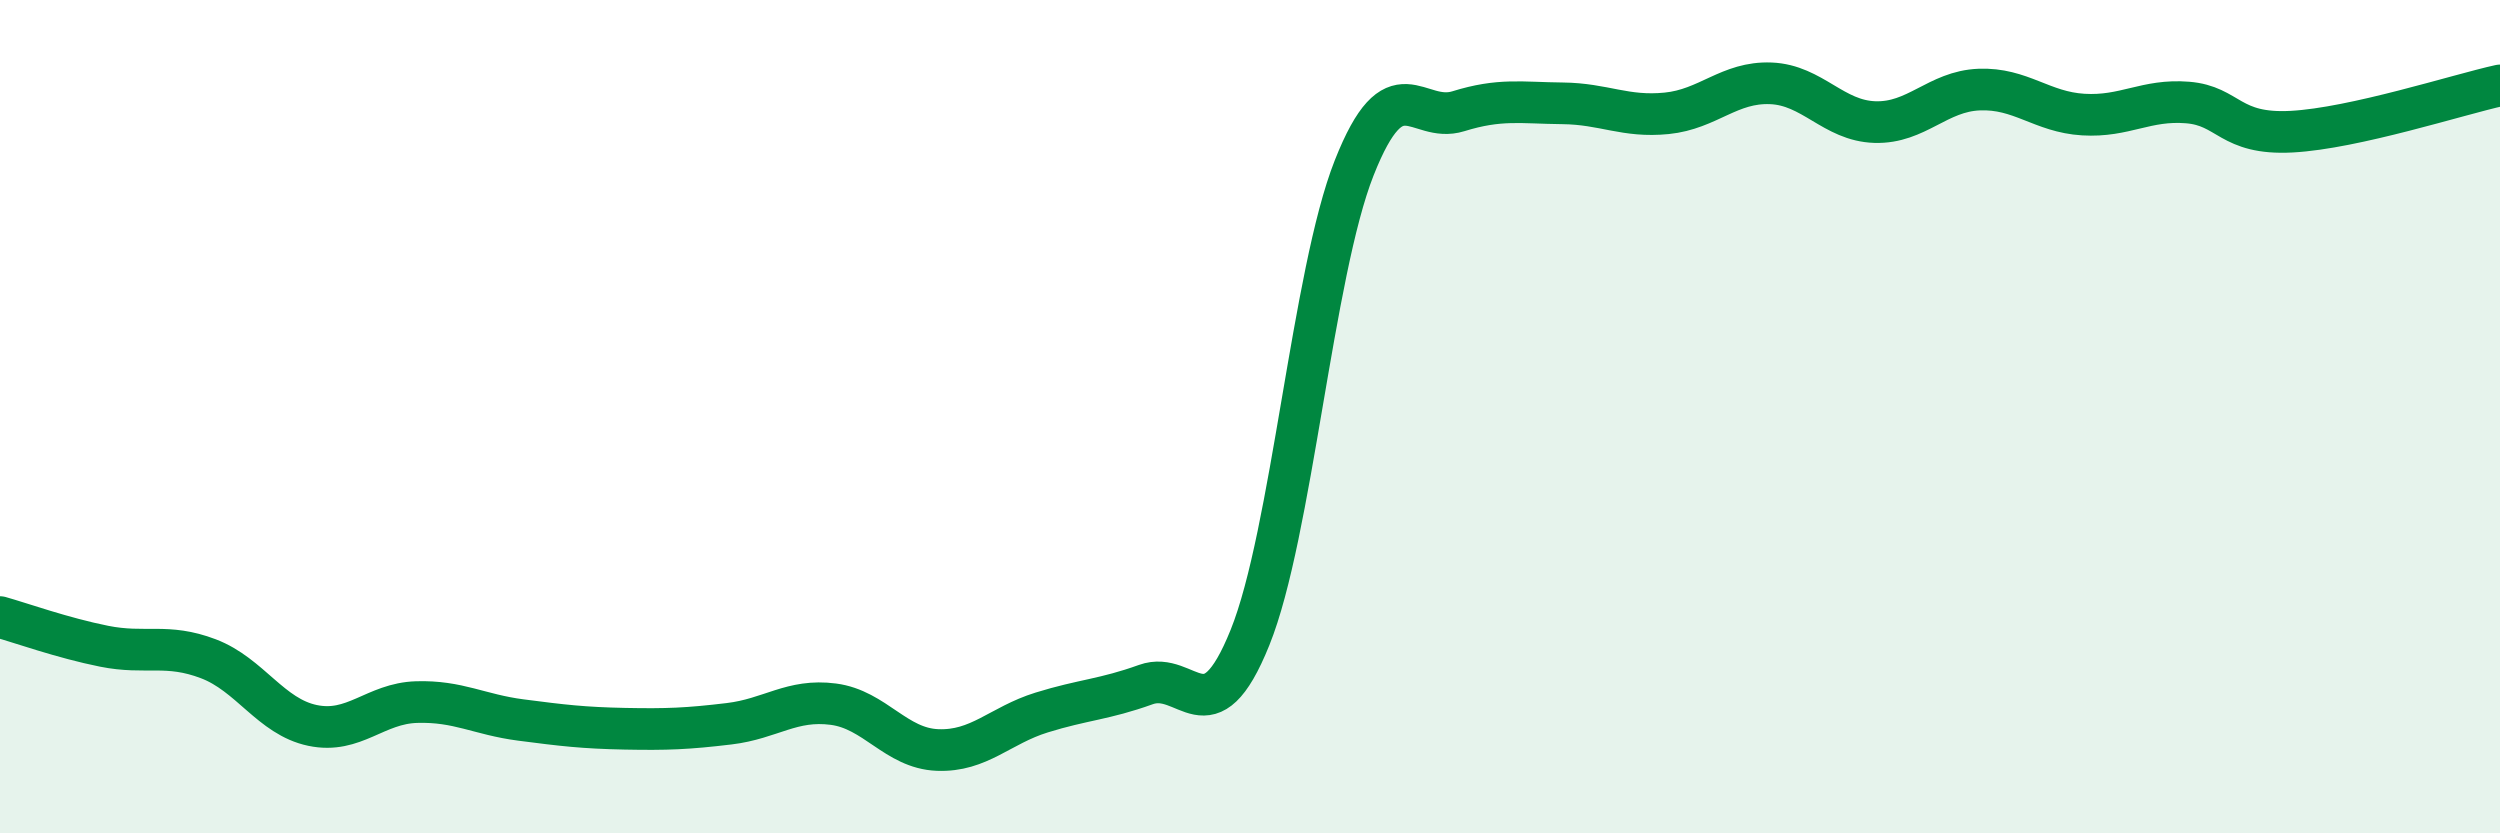
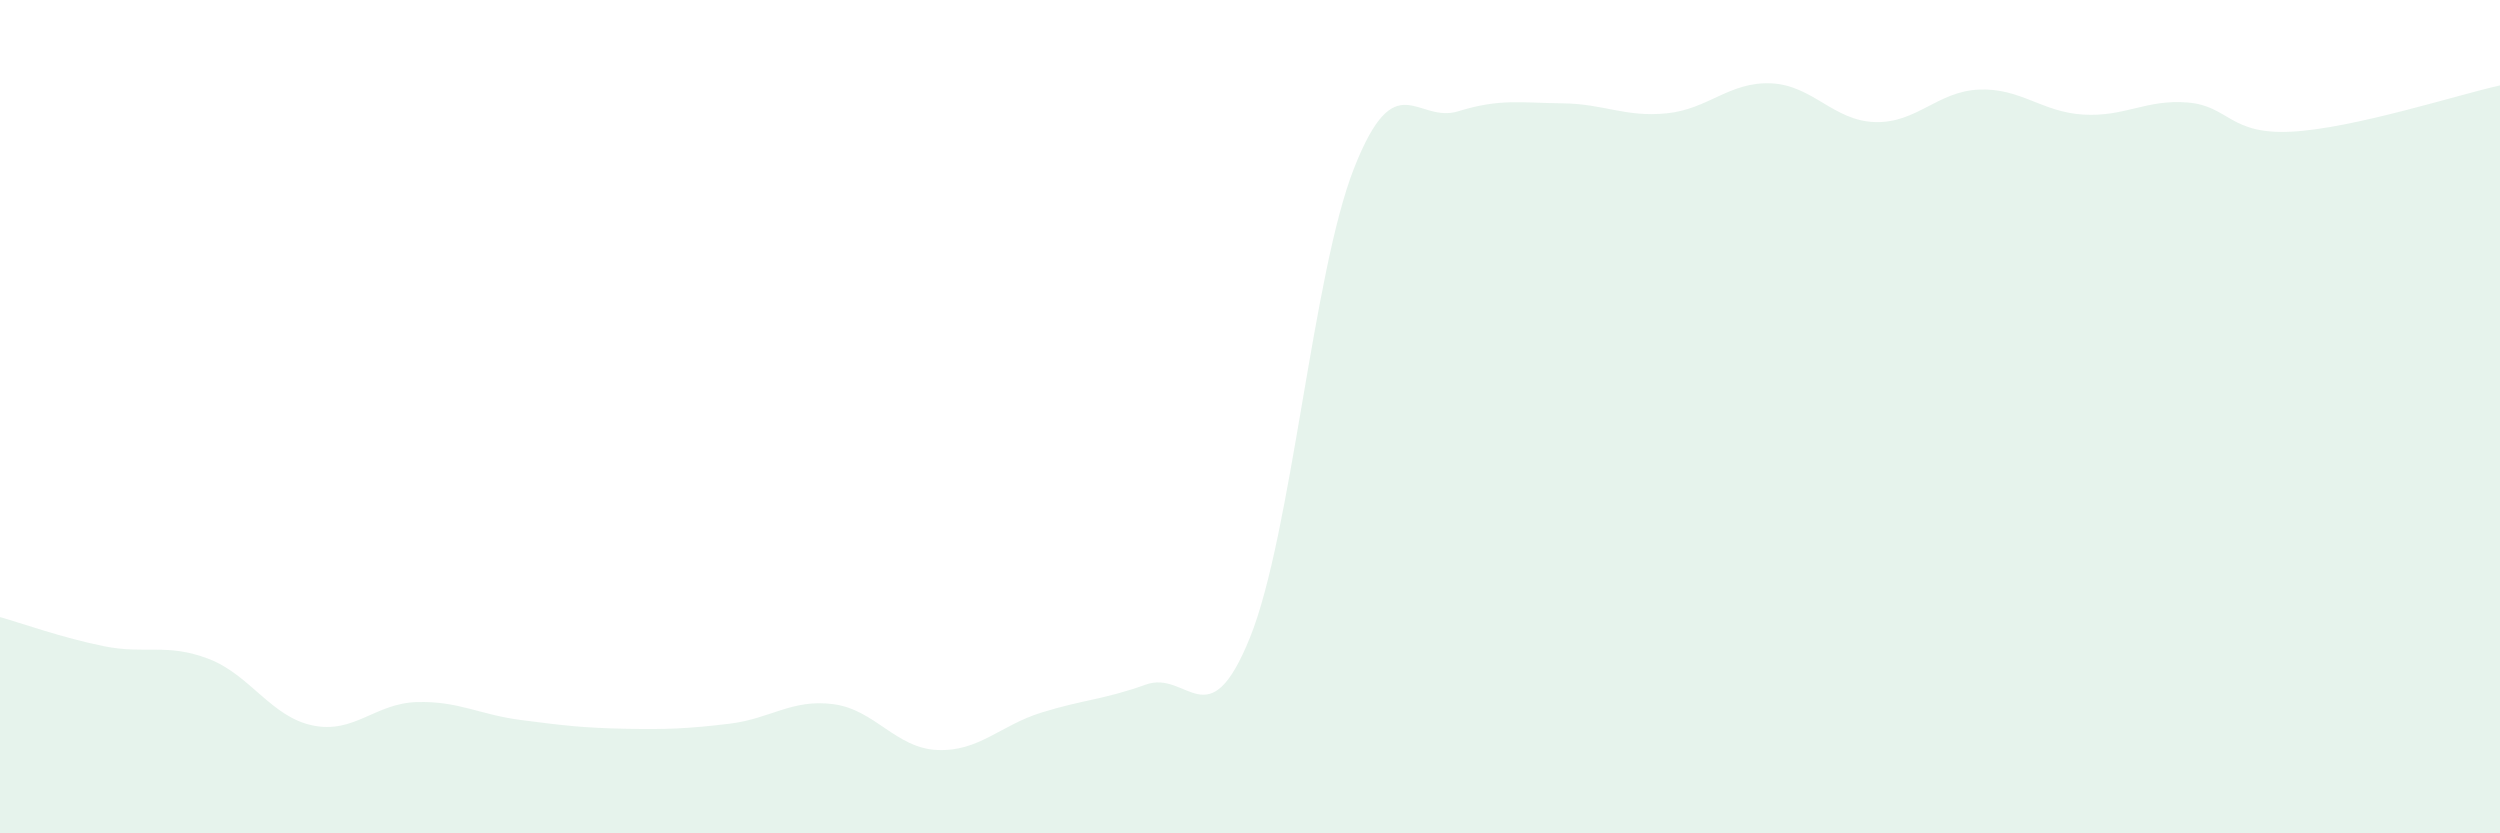
<svg xmlns="http://www.w3.org/2000/svg" width="60" height="20" viewBox="0 0 60 20">
  <path d="M 0,14.81 C 0.5,14.95 1.5,15.31 2.5,15.51 C 3.5,15.71 4,15.43 5,15.81 C 6,16.19 6.5,17.2 7.5,17.41 C 8.5,17.62 9,16.88 10,16.85 C 11,16.82 11.5,17.15 12.5,17.28 C 13.5,17.41 14,17.47 15,17.49 C 16,17.51 16.5,17.49 17.5,17.37 C 18.5,17.25 19,16.77 20,16.9 C 21,17.03 21.5,17.96 22.5,18 C 23.5,18.04 24,17.41 25,17.1 C 26,16.79 26.5,16.79 27.5,16.43 C 28.5,16.07 29,17.78 30,15.3 C 31,12.82 31.5,6.56 32.5,4.03 C 33.5,1.5 34,2.98 35,2.67 C 36,2.36 36.5,2.47 37.5,2.48 C 38.5,2.49 39,2.82 40,2.72 C 41,2.62 41.5,1.96 42.5,2 C 43.5,2.04 44,2.9 45,2.93 C 46,2.96 46.5,2.19 47.5,2.15 C 48.5,2.11 49,2.69 50,2.75 C 51,2.81 51.5,2.38 52.5,2.46 C 53.5,2.54 53.5,3.24 55,3.16 C 56.5,3.08 59,2.27 60,2.05L60 20L0 20Z" fill="#008740" opacity="0.1" stroke-linecap="round" stroke-linejoin="round" />
-   <path d="M 0,14.81 C 0.5,14.95 1.5,15.31 2.5,15.51 C 3.5,15.71 4,15.43 5,15.81 C 6,16.19 6.5,17.2 7.5,17.41 C 8.5,17.62 9,16.88 10,16.85 C 11,16.82 11.5,17.15 12.5,17.28 C 13.5,17.41 14,17.47 15,17.49 C 16,17.51 16.5,17.49 17.5,17.37 C 18.5,17.25 19,16.77 20,16.9 C 21,17.03 21.5,17.96 22.5,18 C 23.5,18.04 24,17.41 25,17.1 C 26,16.79 26.5,16.79 27.5,16.43 C 28.5,16.07 29,17.78 30,15.3 C 31,12.82 31.5,6.56 32.5,4.03 C 33.5,1.5 34,2.98 35,2.67 C 36,2.36 36.5,2.47 37.5,2.48 C 38.5,2.49 39,2.82 40,2.72 C 41,2.62 41.5,1.96 42.5,2 C 43.5,2.04 44,2.9 45,2.93 C 46,2.96 46.5,2.19 47.5,2.15 C 48.5,2.11 49,2.69 50,2.75 C 51,2.81 51.5,2.38 52.5,2.46 C 53.5,2.54 53.5,3.24 55,3.16 C 56.5,3.08 59,2.27 60,2.05" stroke="#008740" stroke-width="1" fill="none" stroke-linecap="round" stroke-linejoin="round" />
</svg>